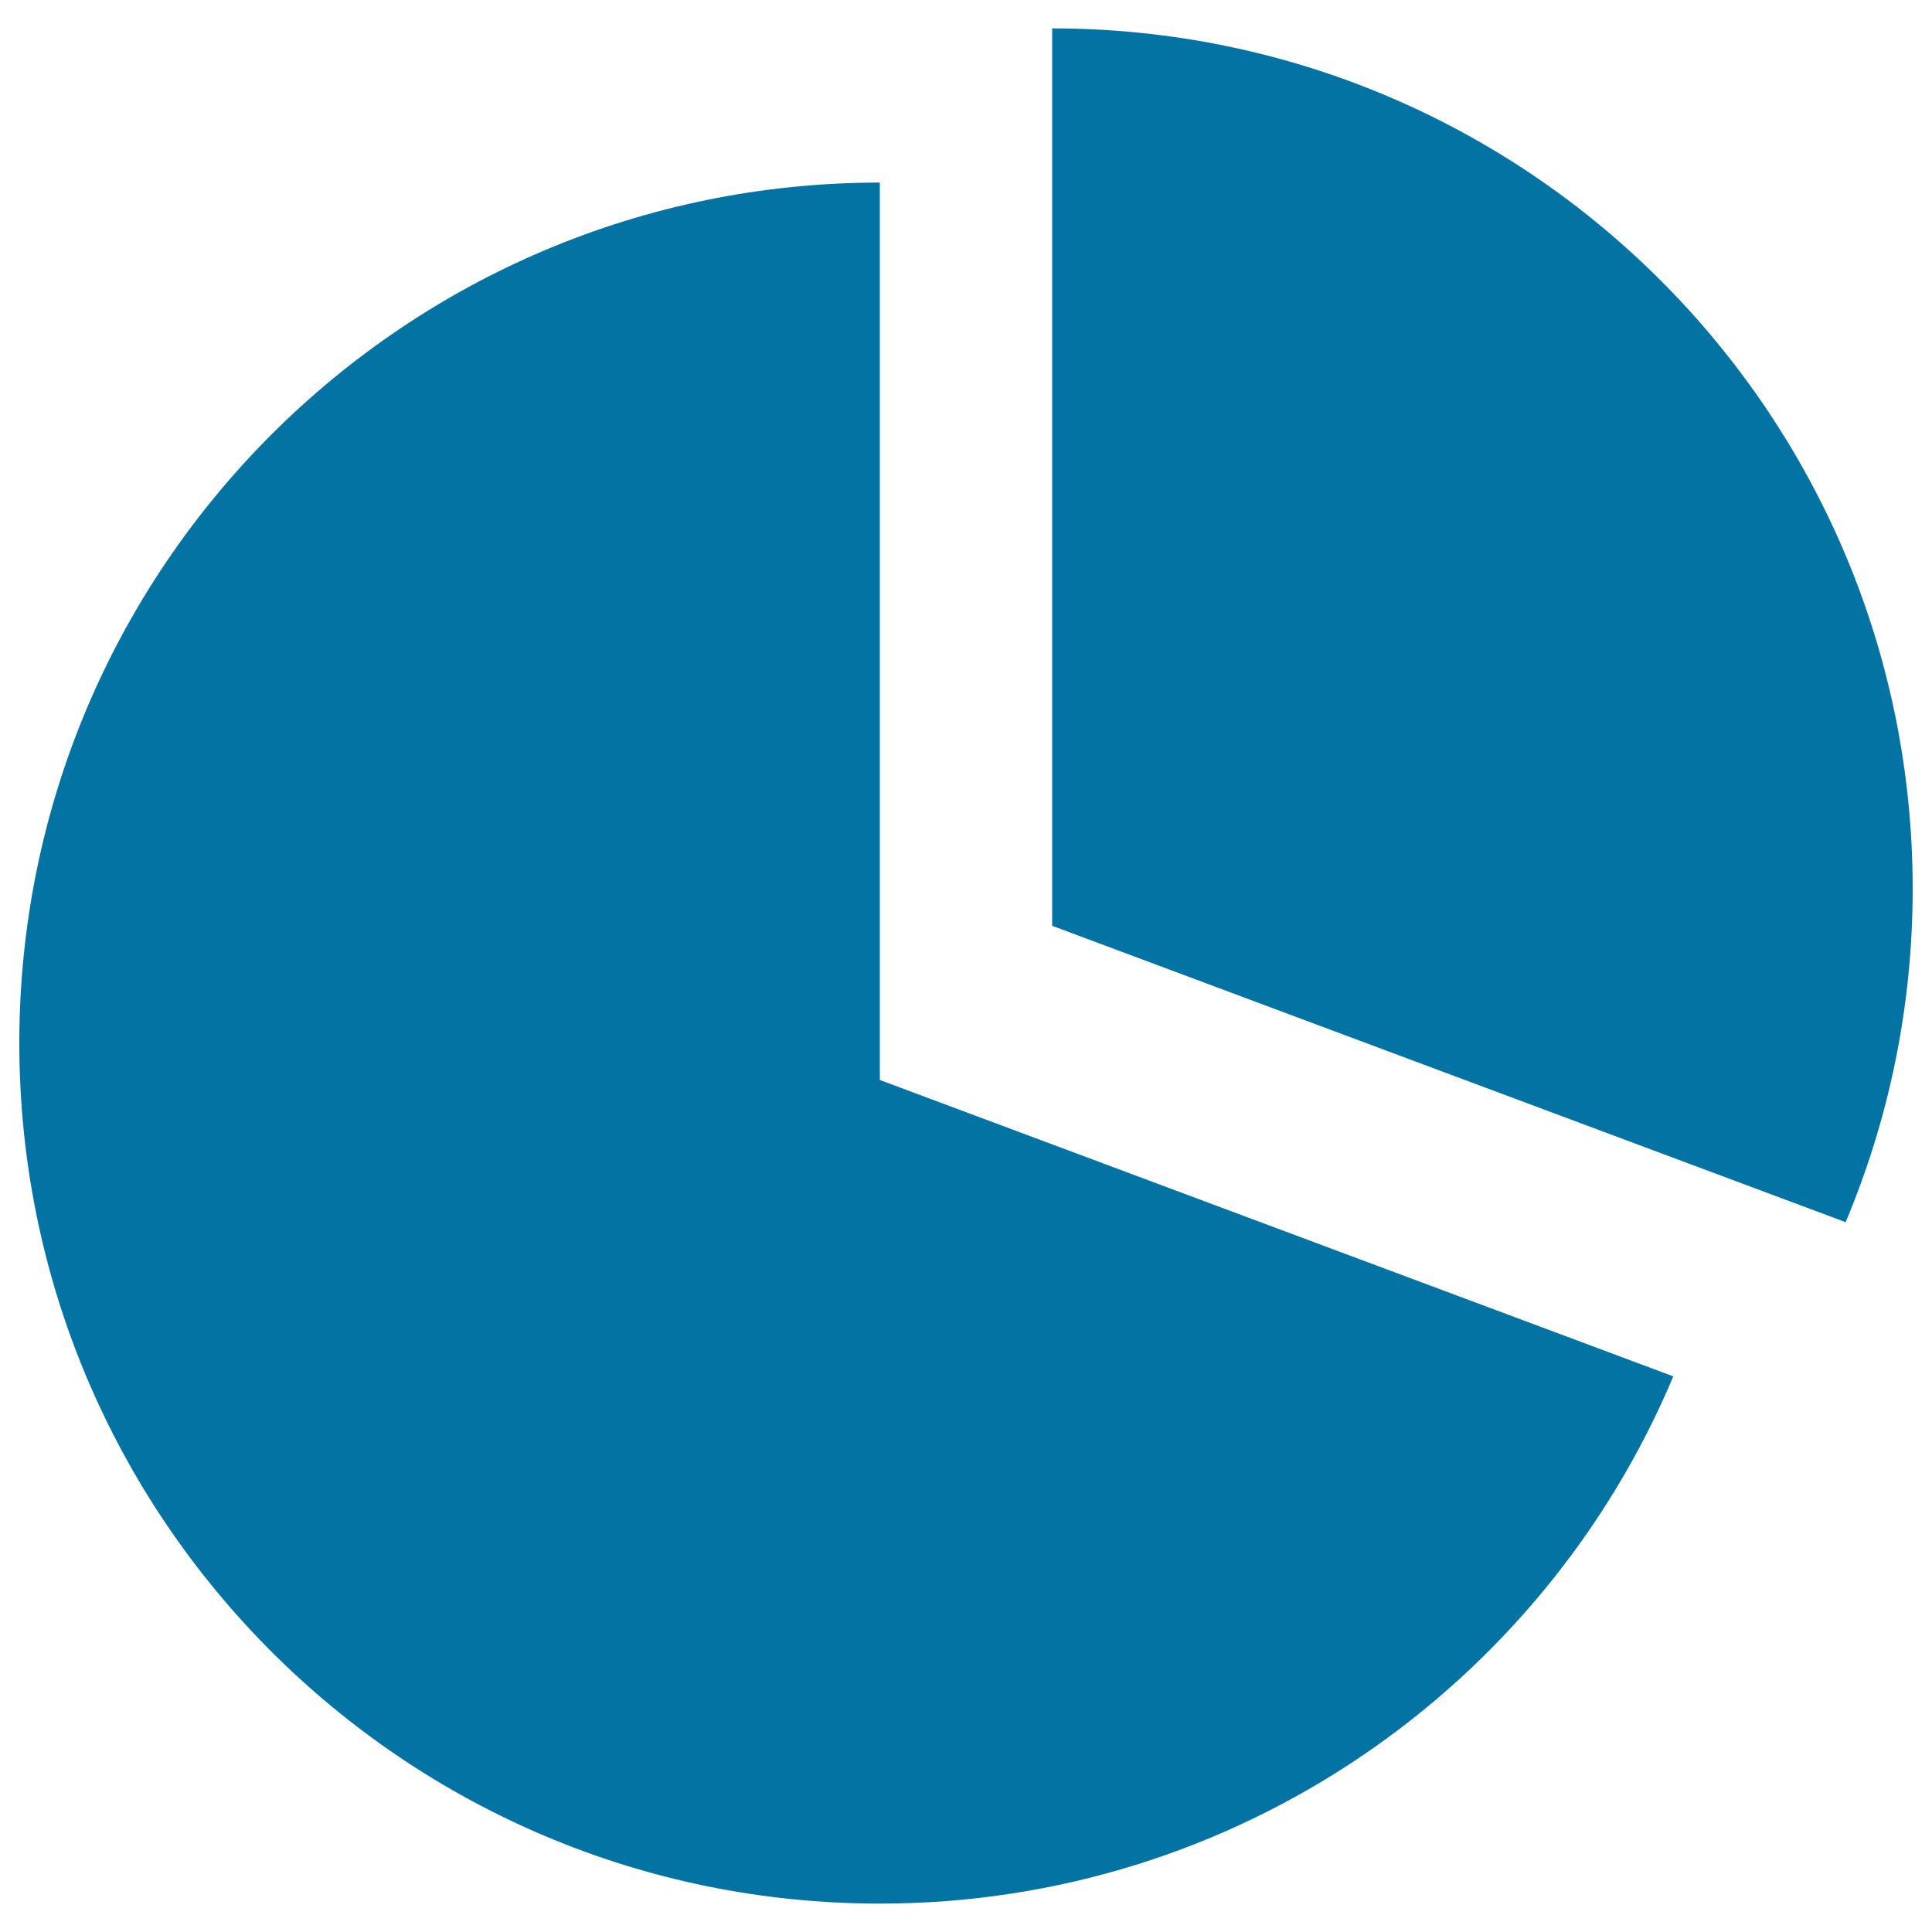
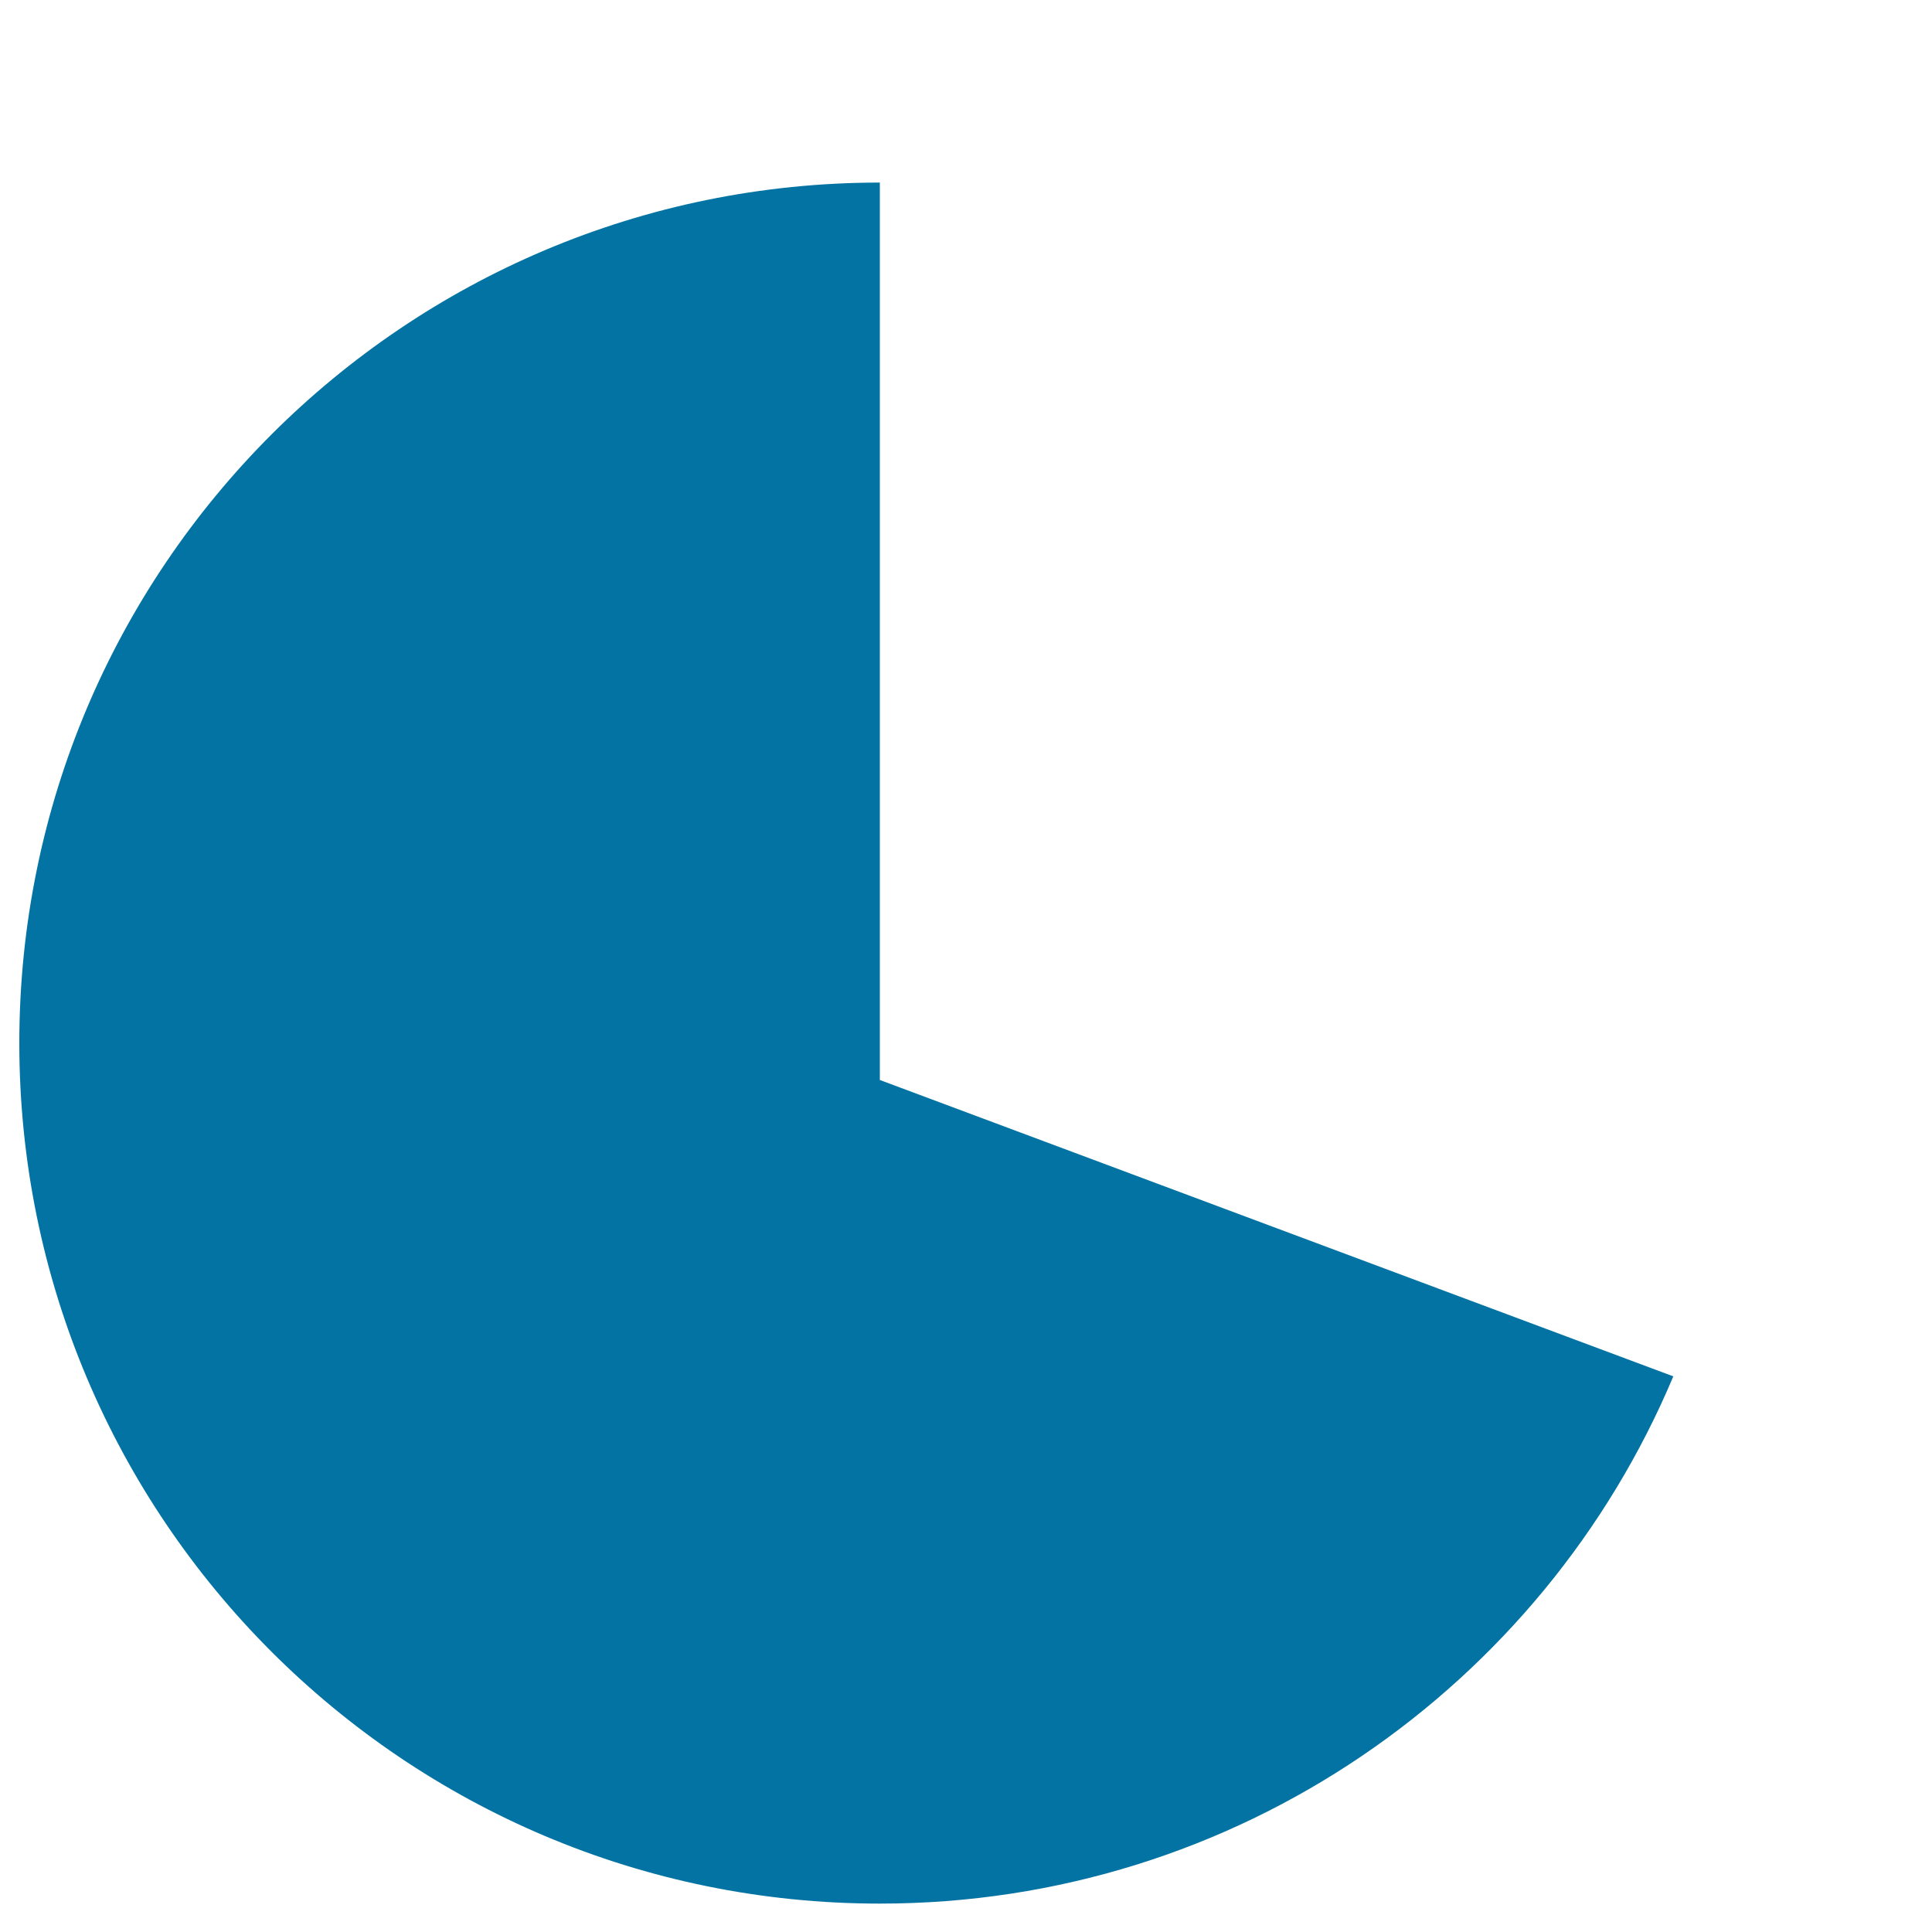
<svg xmlns="http://www.w3.org/2000/svg" viewBox="0 0 1000 1000" style="fill:#0273a2">
  <title>Data Analytics Circular Graphic SVG icon</title>
  <g>
    <g>
-       <path d="M544.6,14.7v464.5l410.7,153.4c22.3-53.1,34.7-111.3,34.7-172.5C990,214.1,790.6,14.7,544.6,14.7z" />
      <path d="M455.4,94.5C209.4,94.5,10,293.9,10,539.9c0,246,199.4,445.4,445.4,445.4c184.8,0,343.3-112.6,410.7-272.9L455.4,559V94.5z" />
    </g>
  </g>
</svg>